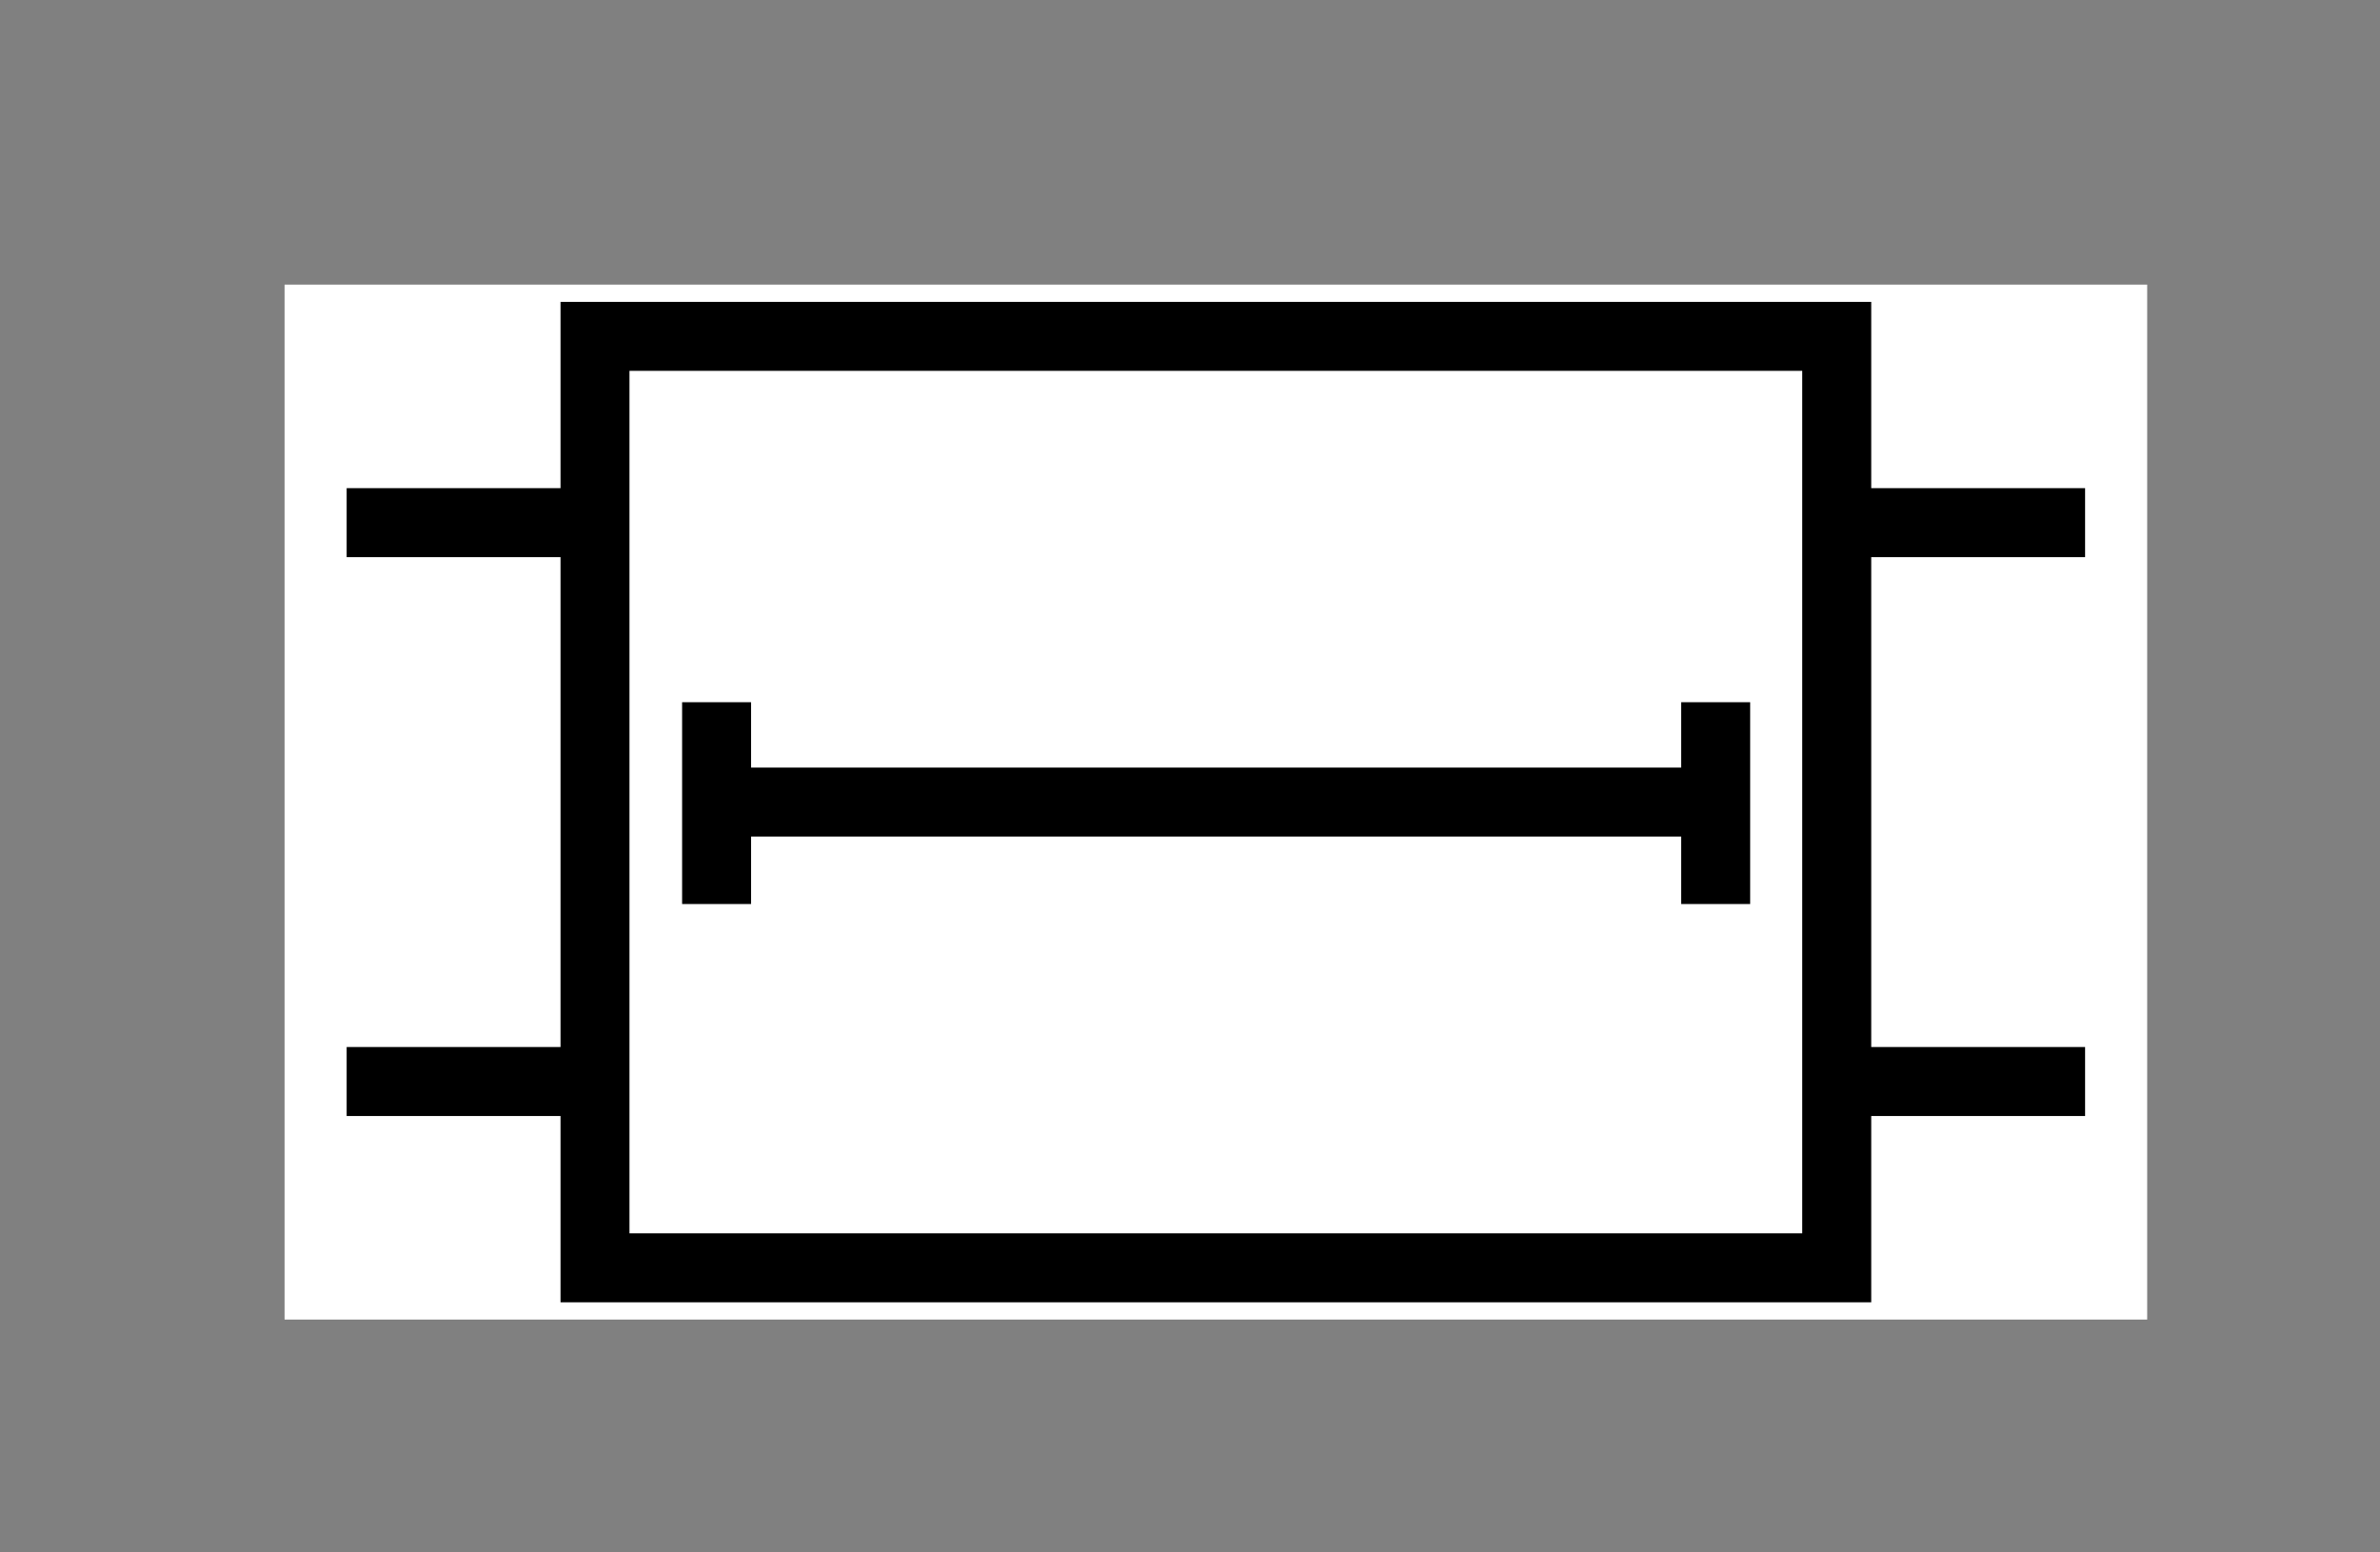
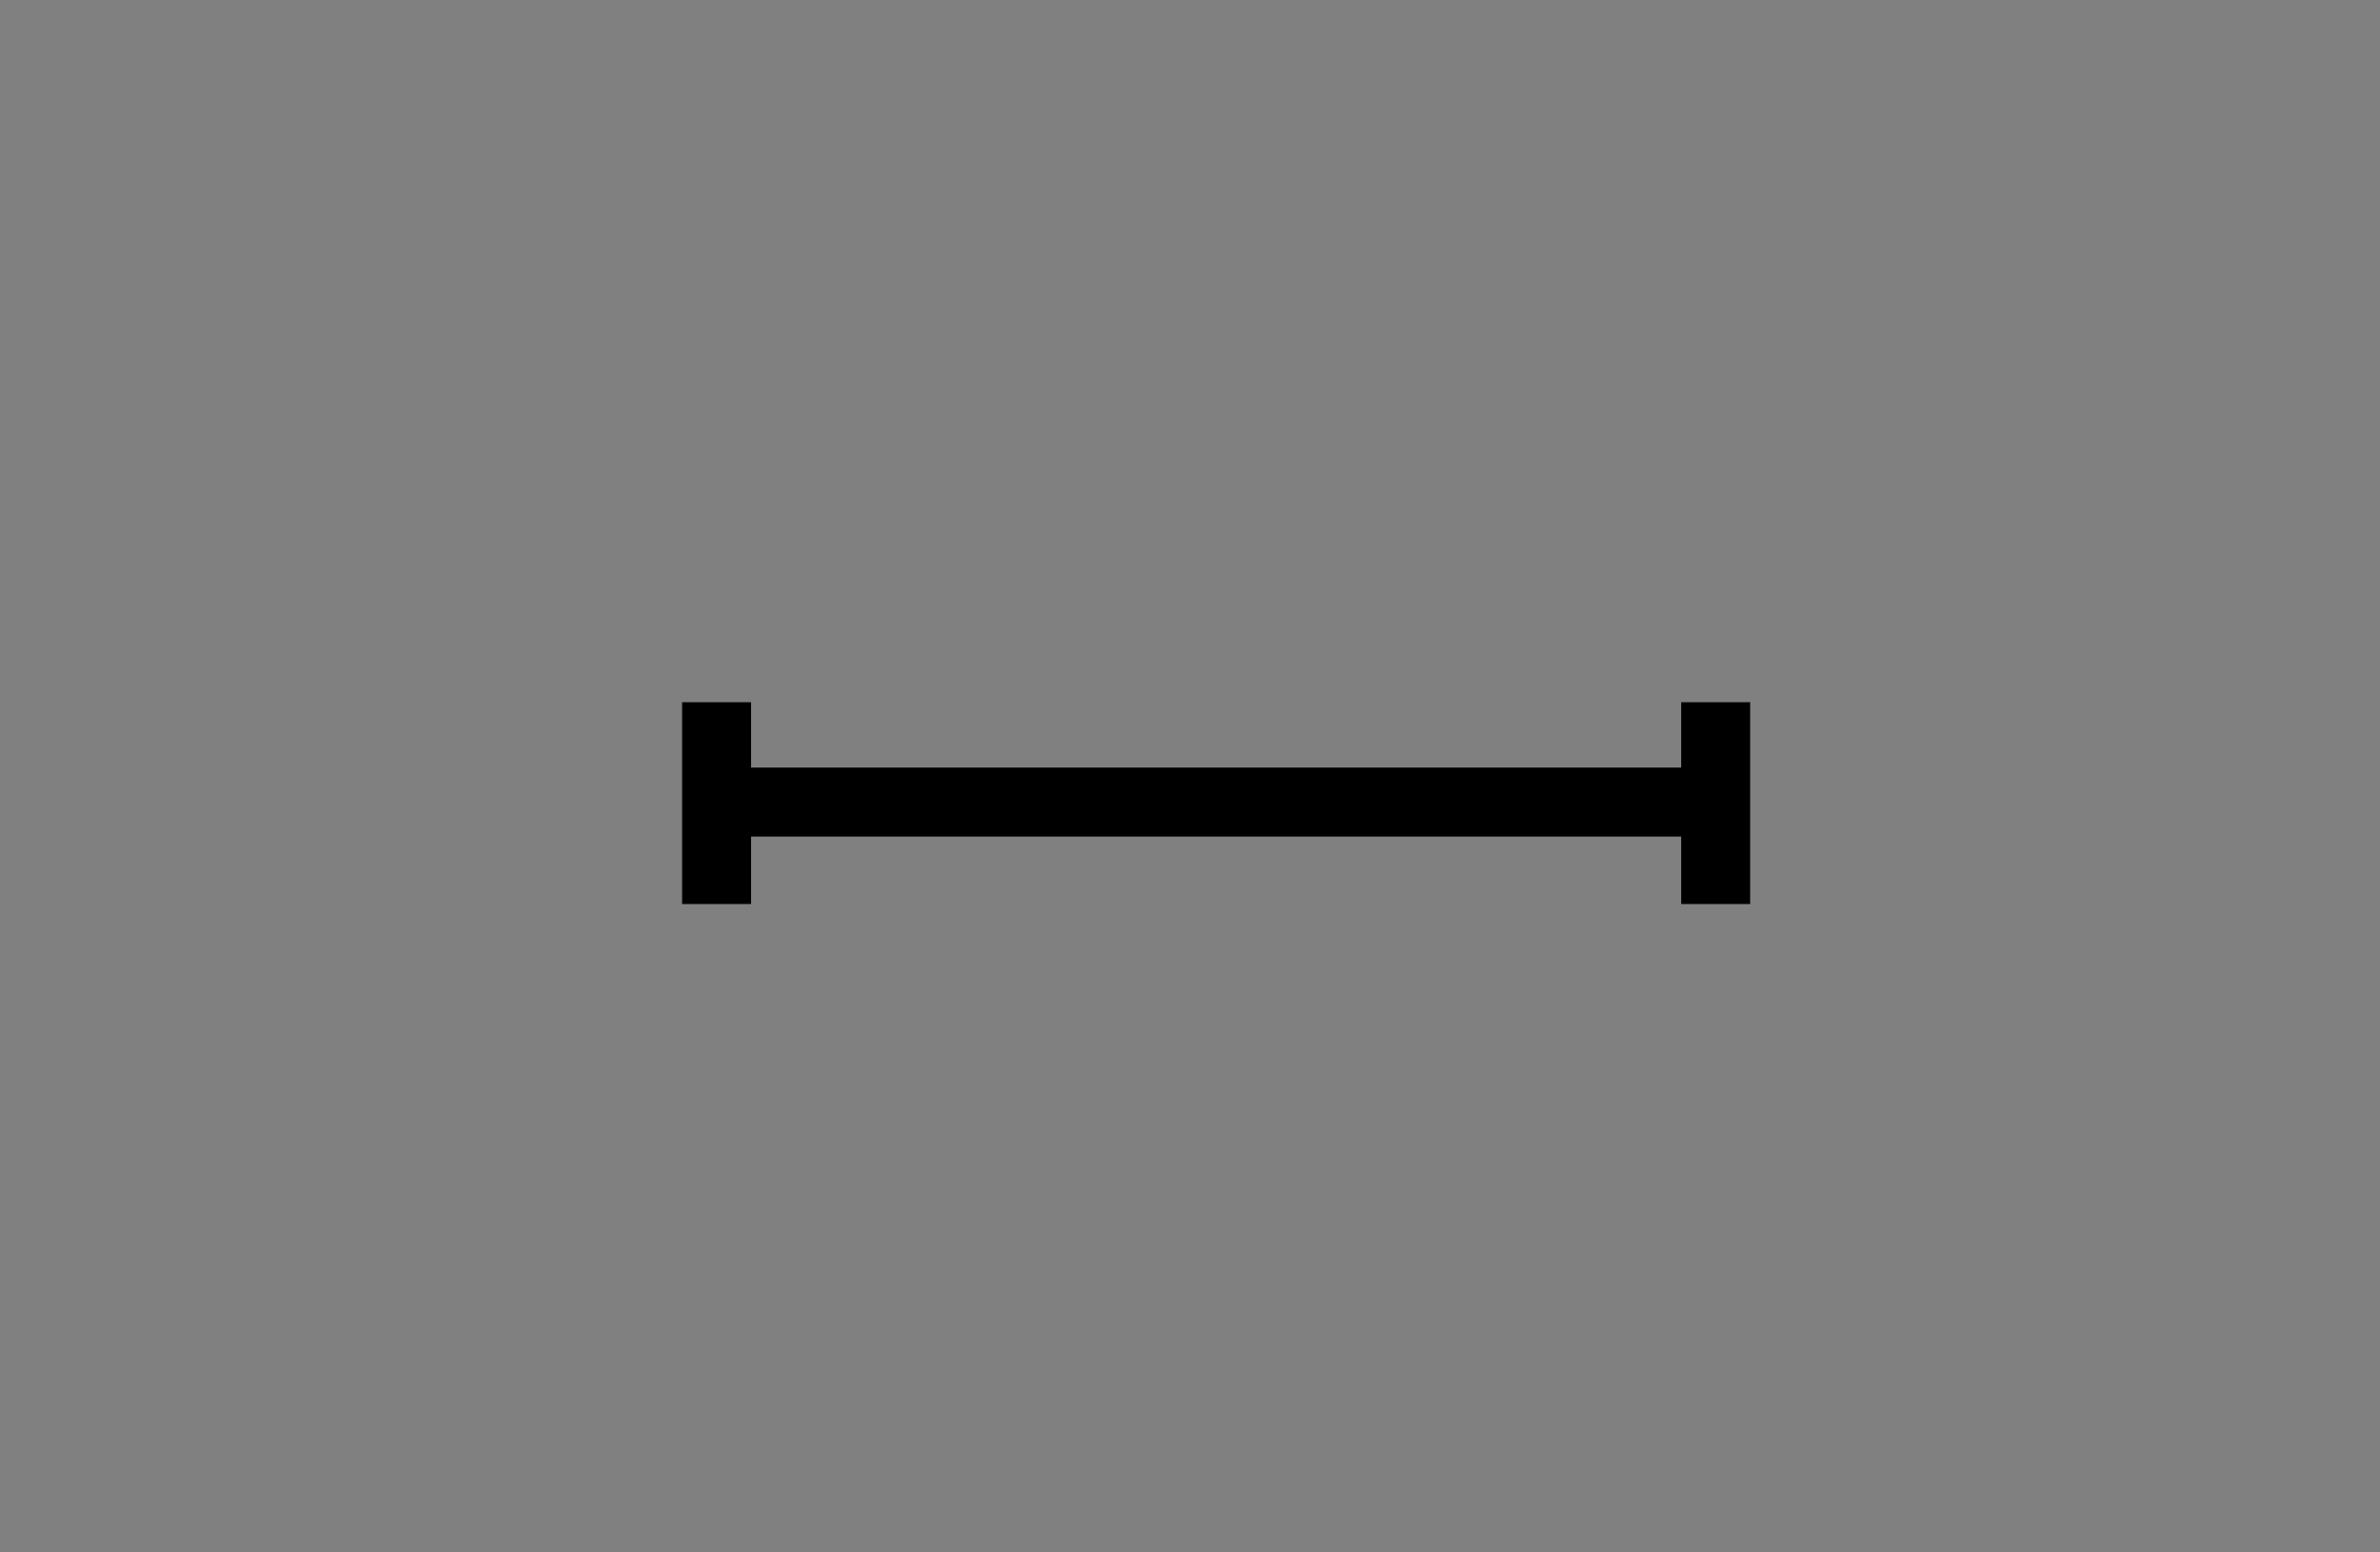
<svg xmlns="http://www.w3.org/2000/svg" viewBox="0 0 46 30" width="46" height="30">
  <rect x="0" y="0" width="46" height="30" fill="#808080" stroke="none" />
  <defs />
  <g id="page1" transform="translate(5.5,5.5)">
-     <rect width="36" x="0" height="20" fill="#ffffff" y="0" />
    <g id="group1" transform="translate(6.00,1.00)">
-       <path id="shape2" stroke="#000000" d="M.0,.0L24.0,.0L24.0,18.0L.0,18.0L.0,.0z" fill-rule="nonzero" stroke-width="1.333" fill="#ffffff" />
      <g id="group3" transform="translate(2.35,7.07)">
        <path id="shape4" stroke="#000000" d="M.0,.0L.0,3.9" stroke-width="1.333" fill="none" />
        <path id="shape5" stroke="#000000" d="M.0,.0L.0,3.9" transform="translate(19.31,0.00)" stroke-width="1.333" fill="none" />
        <path id="shape6" stroke="#000000" d="M.0,.0L19.3,.0" transform="translate(0.00,1.93)" stroke-width="1.333" fill="none" />
      </g>
-       <path id="shape7" stroke="#000000" d="M.0,.0L4.8,.0M.0,10.8L4.8,10.8" transform="translate(24.00,3.60)" stroke-width="1.333" fill="none" />
-       <path id="shape8" stroke="#000000" d="M.0,.0L4.8,.0M.0,10.8L4.8,10.8" transform="translate(-4.80,3.60)" stroke-width="1.333" fill="none" />
    </g>
  </g>
</svg>